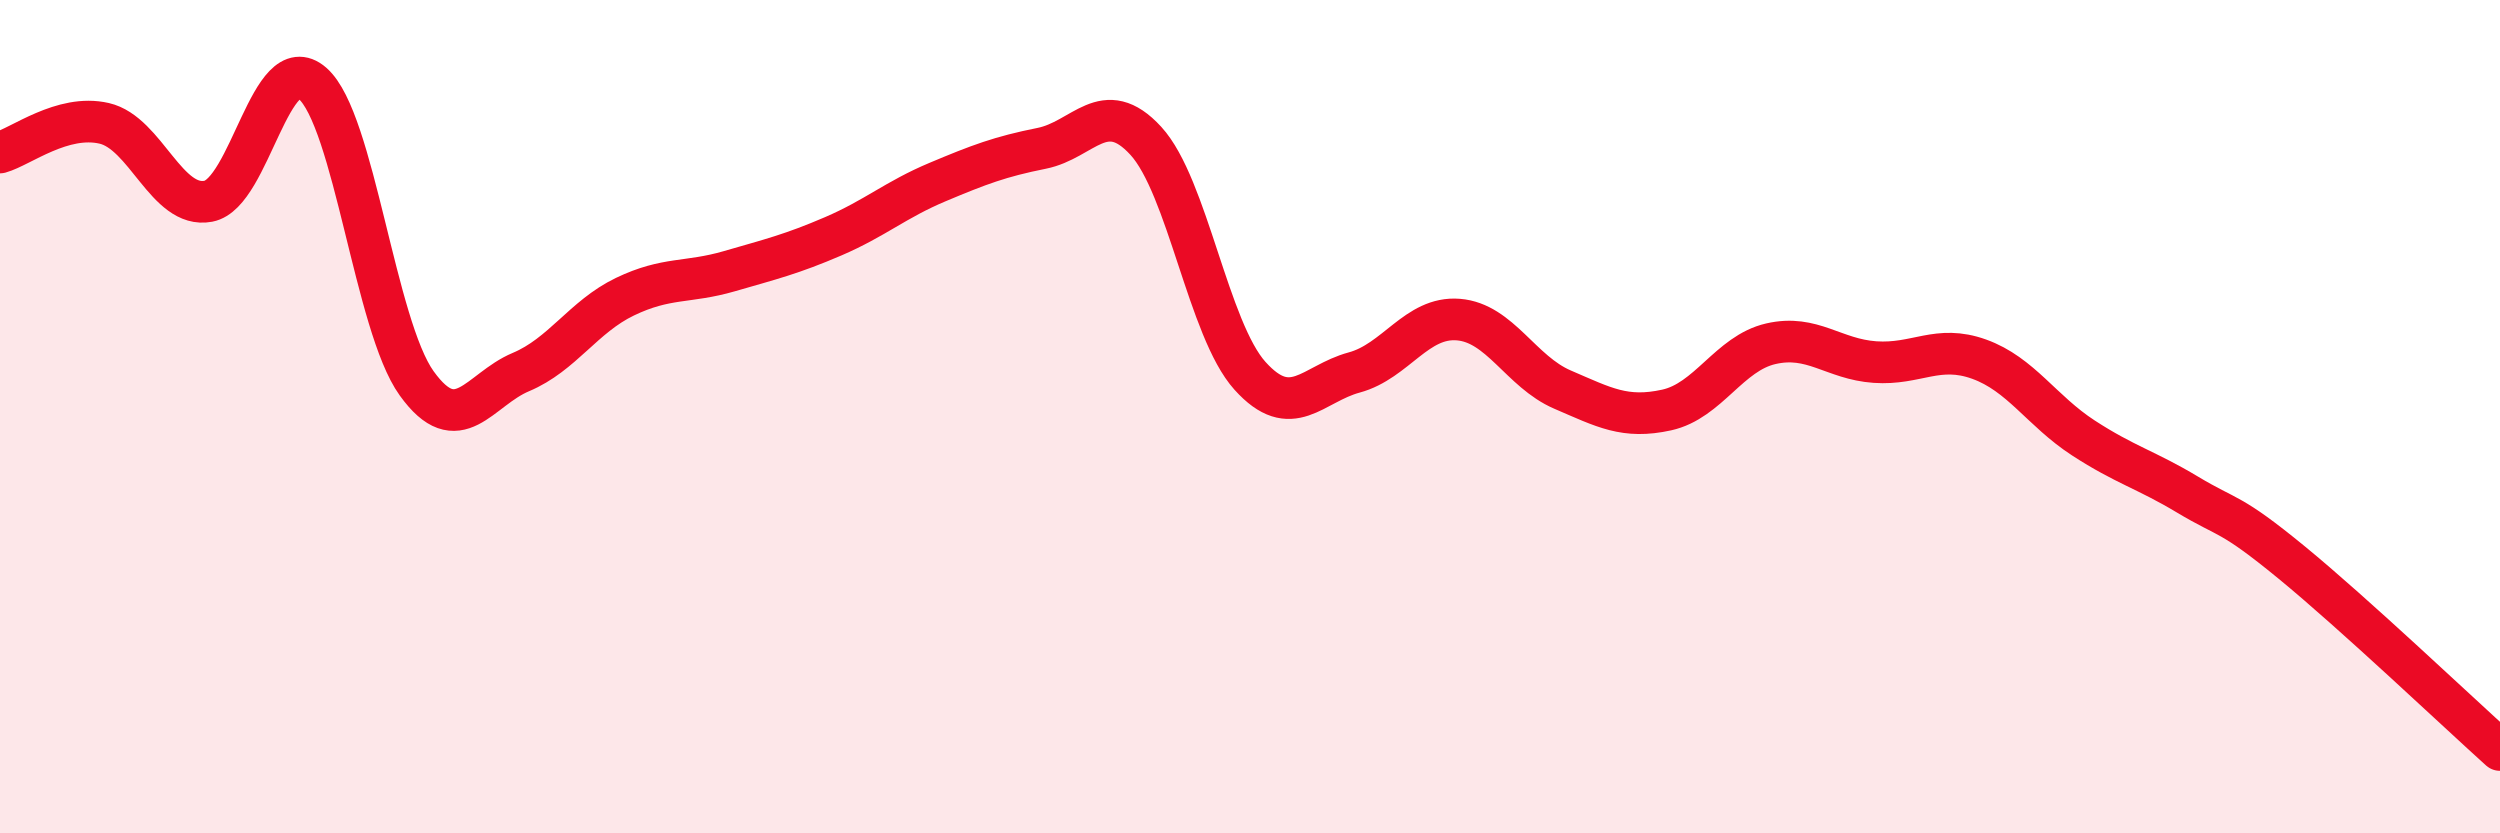
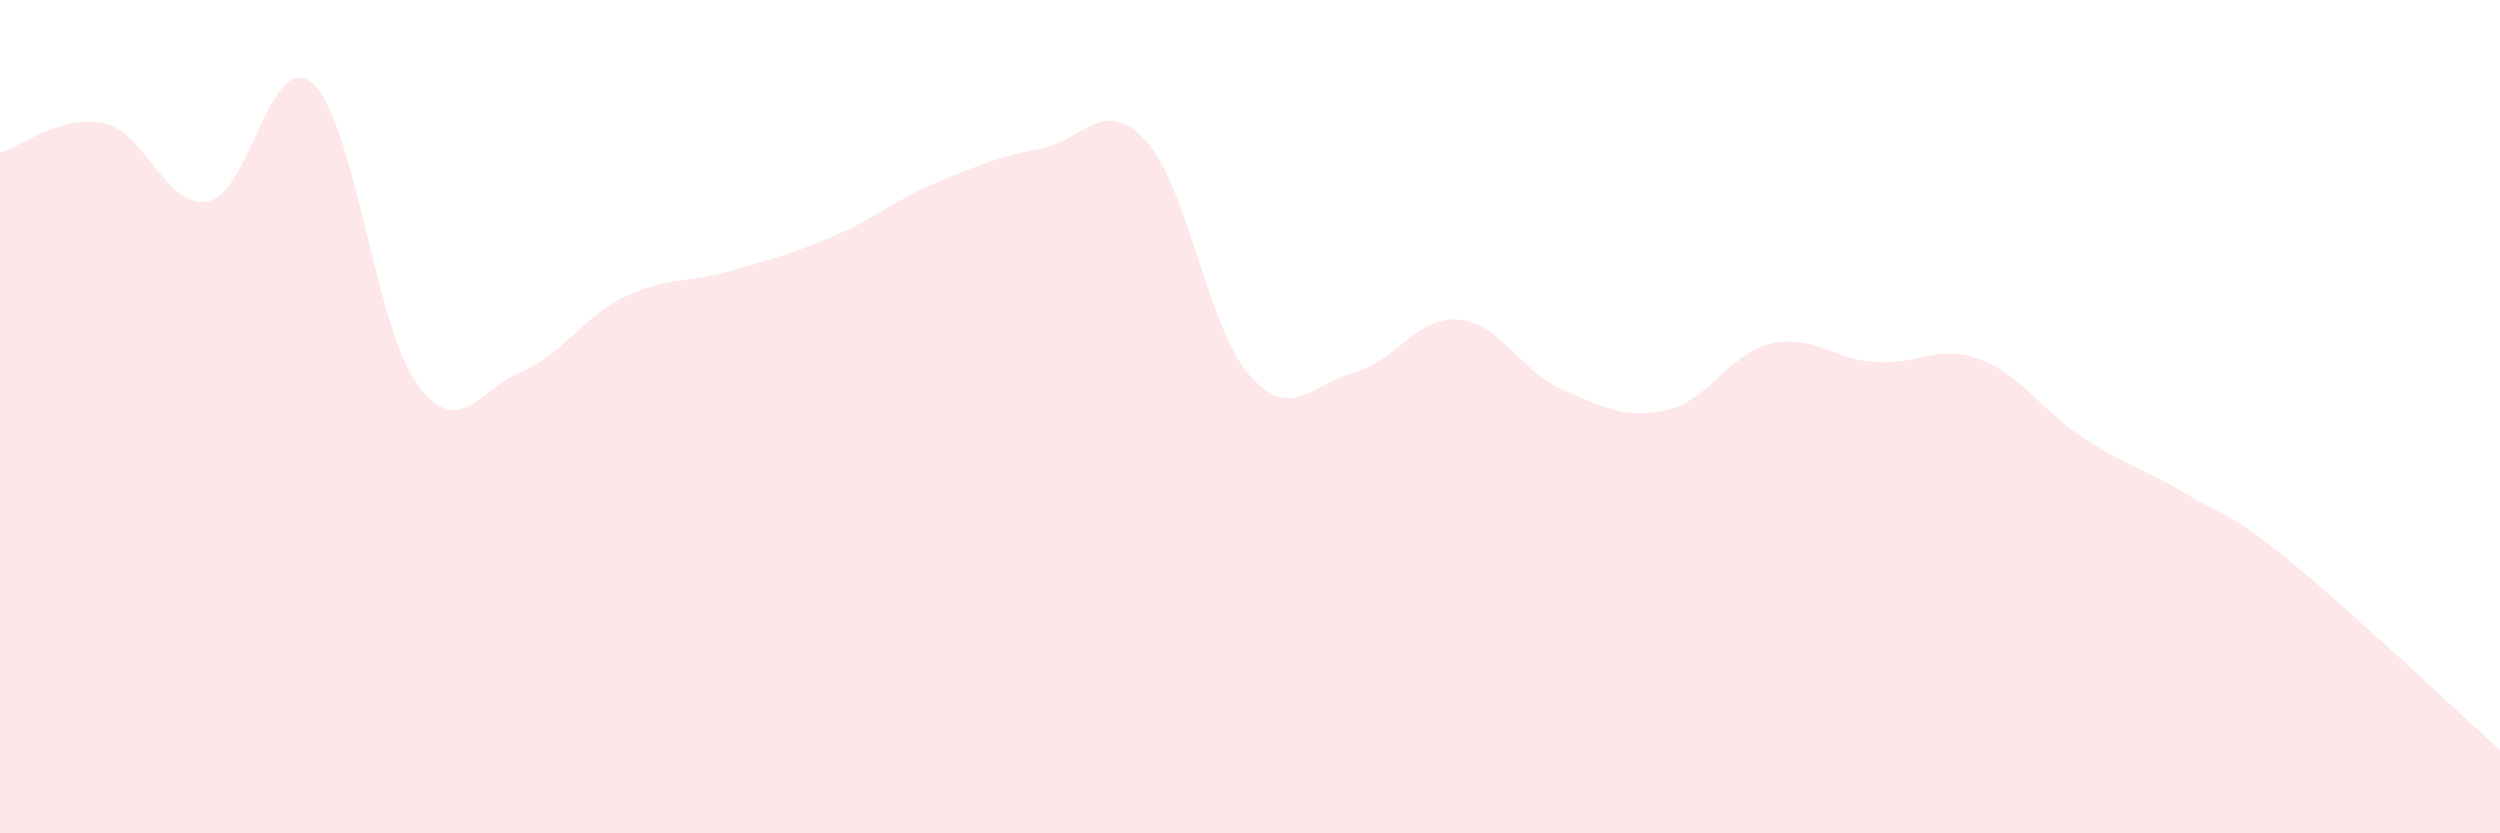
<svg xmlns="http://www.w3.org/2000/svg" width="60" height="20" viewBox="0 0 60 20">
  <path d="M 0,3.66 C 0.5,3.52 1.5,2.73 2.5,2.96 C 3.5,3.19 4,5.02 5,4.83 C 6,4.64 6.5,1.13 7.5,2 C 8.5,2.87 9,7.81 10,9.2 C 11,10.59 11.5,9.35 12.5,8.93 C 13.5,8.51 14,7.6 15,7.12 C 16,6.64 16.5,6.8 17.5,6.51 C 18.5,6.22 19,6.1 20,5.67 C 21,5.24 21.5,4.79 22.5,4.37 C 23.5,3.95 24,3.76 25,3.56 C 26,3.36 26.5,2.29 27.5,3.38 C 28.5,4.47 29,7.91 30,9.02 C 31,10.13 31.5,9.21 32.5,8.94 C 33.5,8.67 34,7.59 35,7.67 C 36,7.75 36.5,8.92 37.5,9.35 C 38.5,9.78 39,10.06 40,9.84 C 41,9.62 41.5,8.48 42.5,8.25 C 43.5,8.02 44,8.62 45,8.69 C 46,8.76 46.5,8.26 47.5,8.62 C 48.5,8.98 49,9.86 50,10.51 C 51,11.16 51.5,11.27 52.5,11.87 C 53.5,12.47 53.5,12.27 55,13.5 C 56.5,14.73 59,17.1 60,18L60 20L0 20Z" fill="#EB0A25" opacity="0.1" stroke-linecap="round" stroke-linejoin="round" />
-   <path d="M 0,3.66 C 0.5,3.52 1.5,2.73 2.5,2.96 C 3.5,3.19 4,5.02 5,4.83 C 6,4.64 6.5,1.13 7.5,2 C 8.5,2.87 9,7.81 10,9.2 C 11,10.59 11.5,9.35 12.5,8.93 C 13.5,8.51 14,7.6 15,7.12 C 16,6.64 16.5,6.8 17.5,6.51 C 18.5,6.22 19,6.1 20,5.67 C 21,5.24 21.5,4.79 22.5,4.37 C 23.5,3.95 24,3.76 25,3.56 C 26,3.36 26.5,2.29 27.5,3.38 C 28.5,4.47 29,7.91 30,9.02 C 31,10.13 31.5,9.21 32.5,8.94 C 33.5,8.67 34,7.59 35,7.67 C 36,7.75 36.5,8.92 37.5,9.35 C 38.5,9.78 39,10.06 40,9.84 C 41,9.62 41.5,8.48 42.5,8.25 C 43.5,8.02 44,8.62 45,8.69 C 46,8.76 46.5,8.26 47.5,8.62 C 48.5,8.98 49,9.86 50,10.51 C 51,11.16 51.5,11.27 52.5,11.87 C 53.5,12.47 53.5,12.27 55,13.5 C 56.5,14.73 59,17.1 60,18" stroke="#EB0A25" stroke-width="1" fill="none" stroke-linecap="round" stroke-linejoin="round" />
</svg>